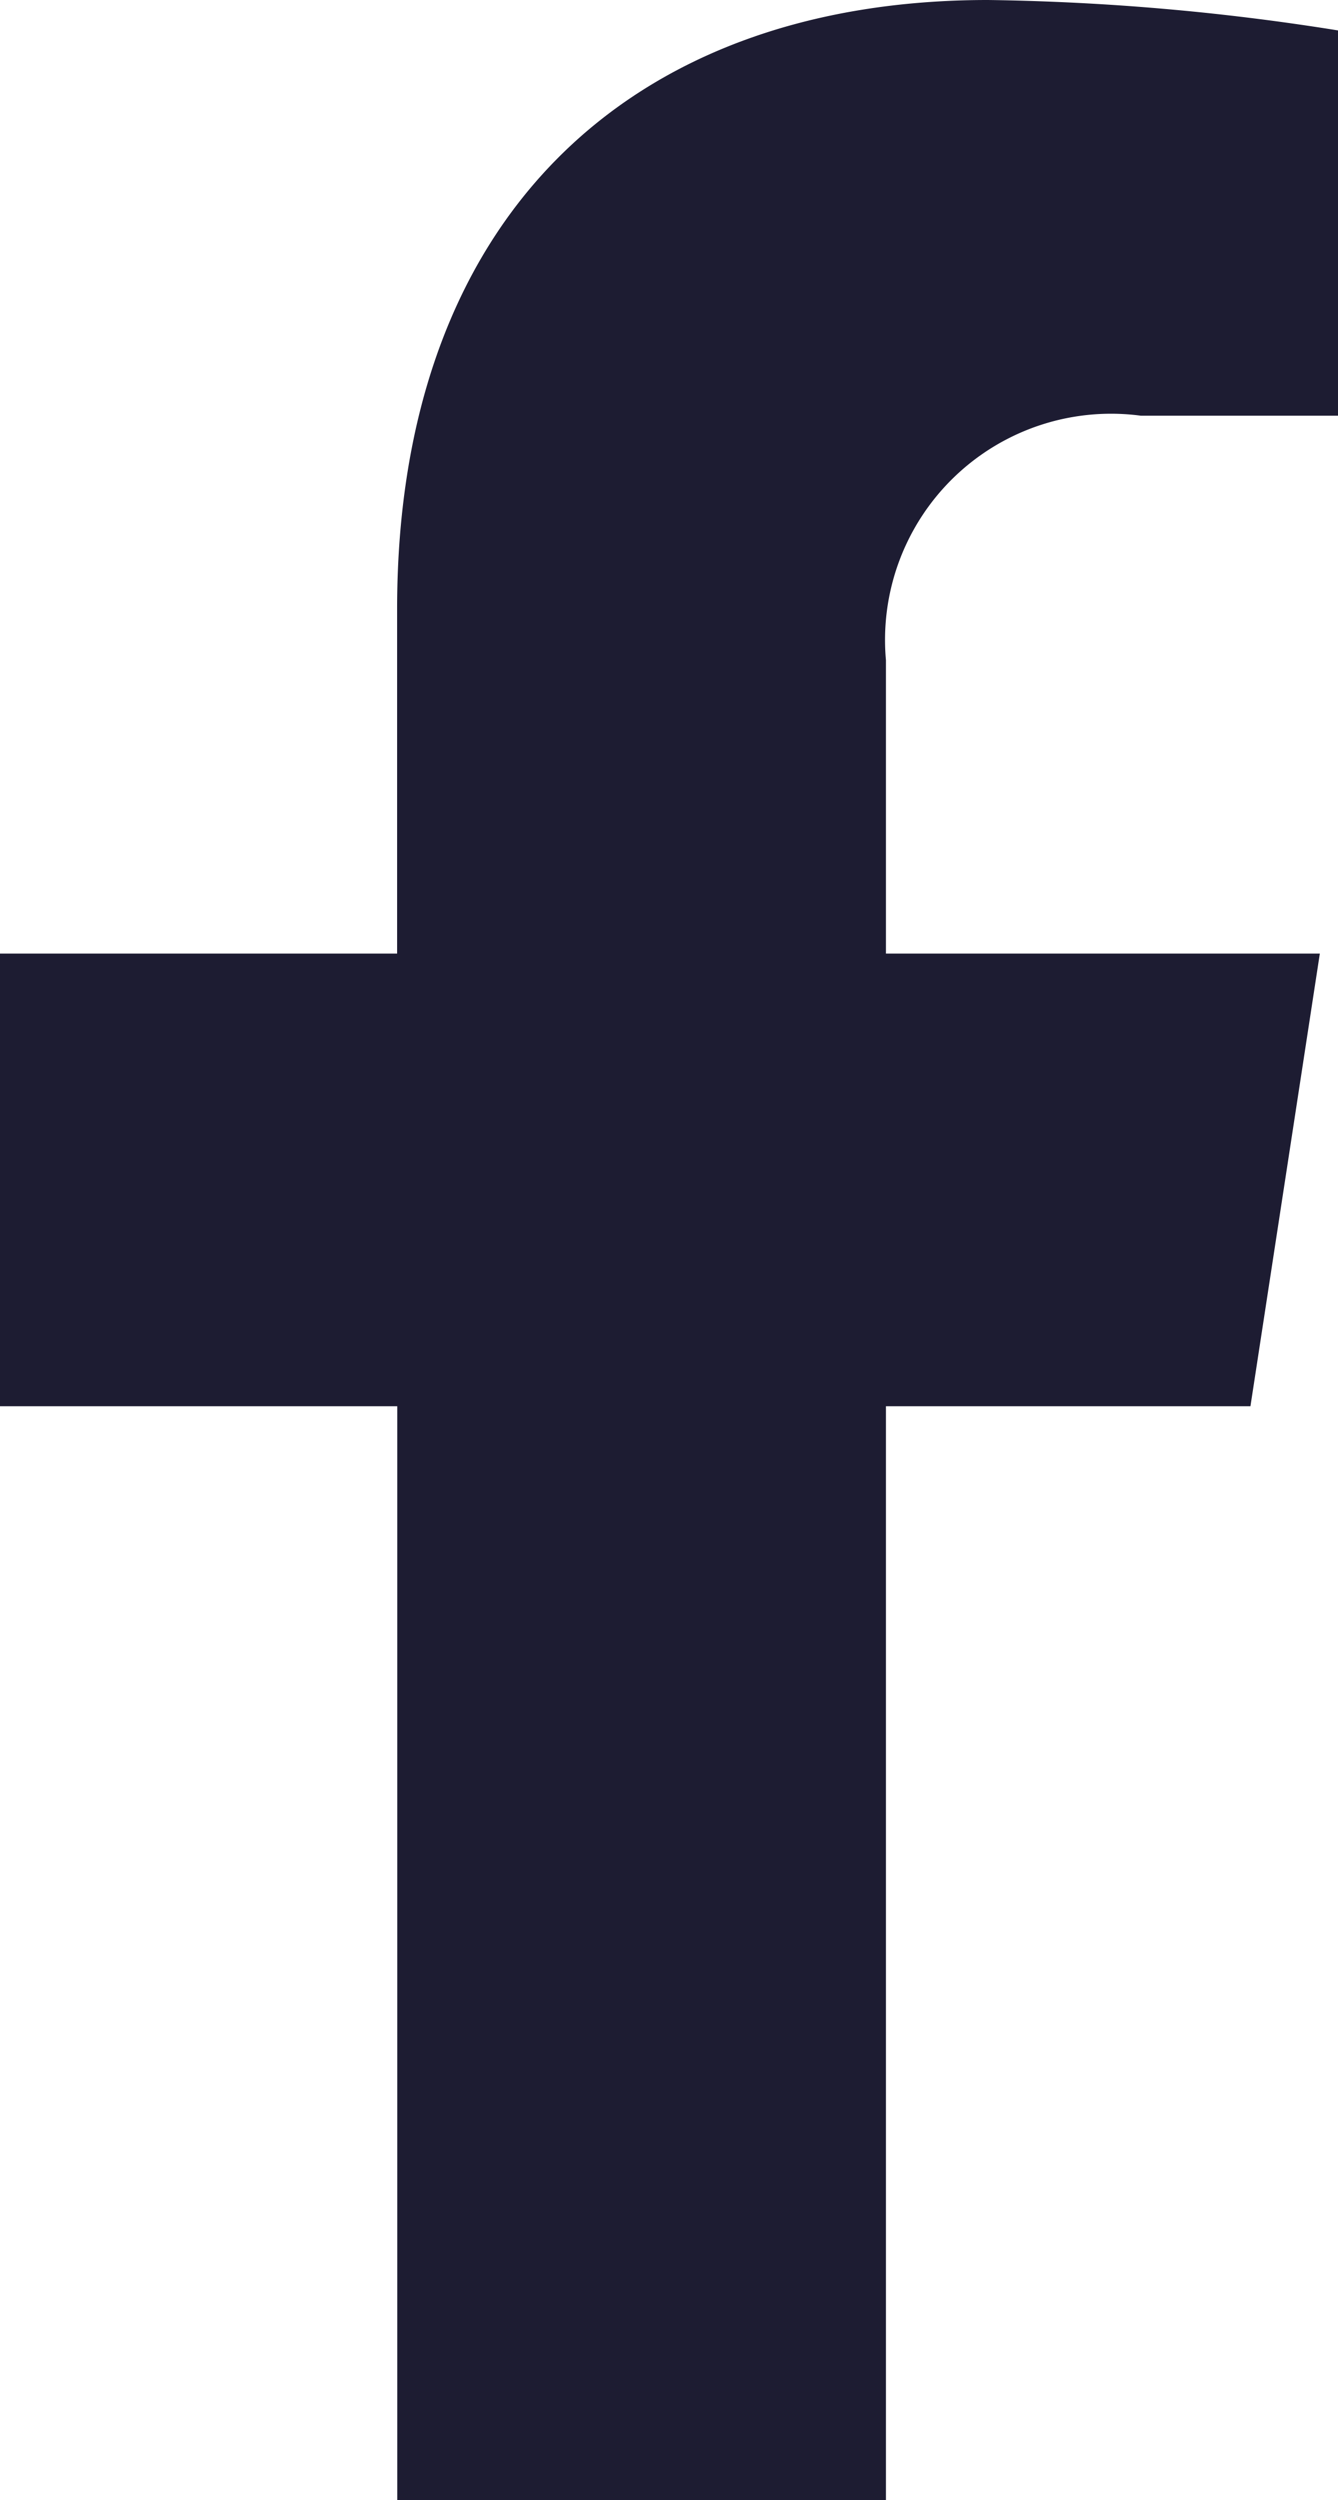
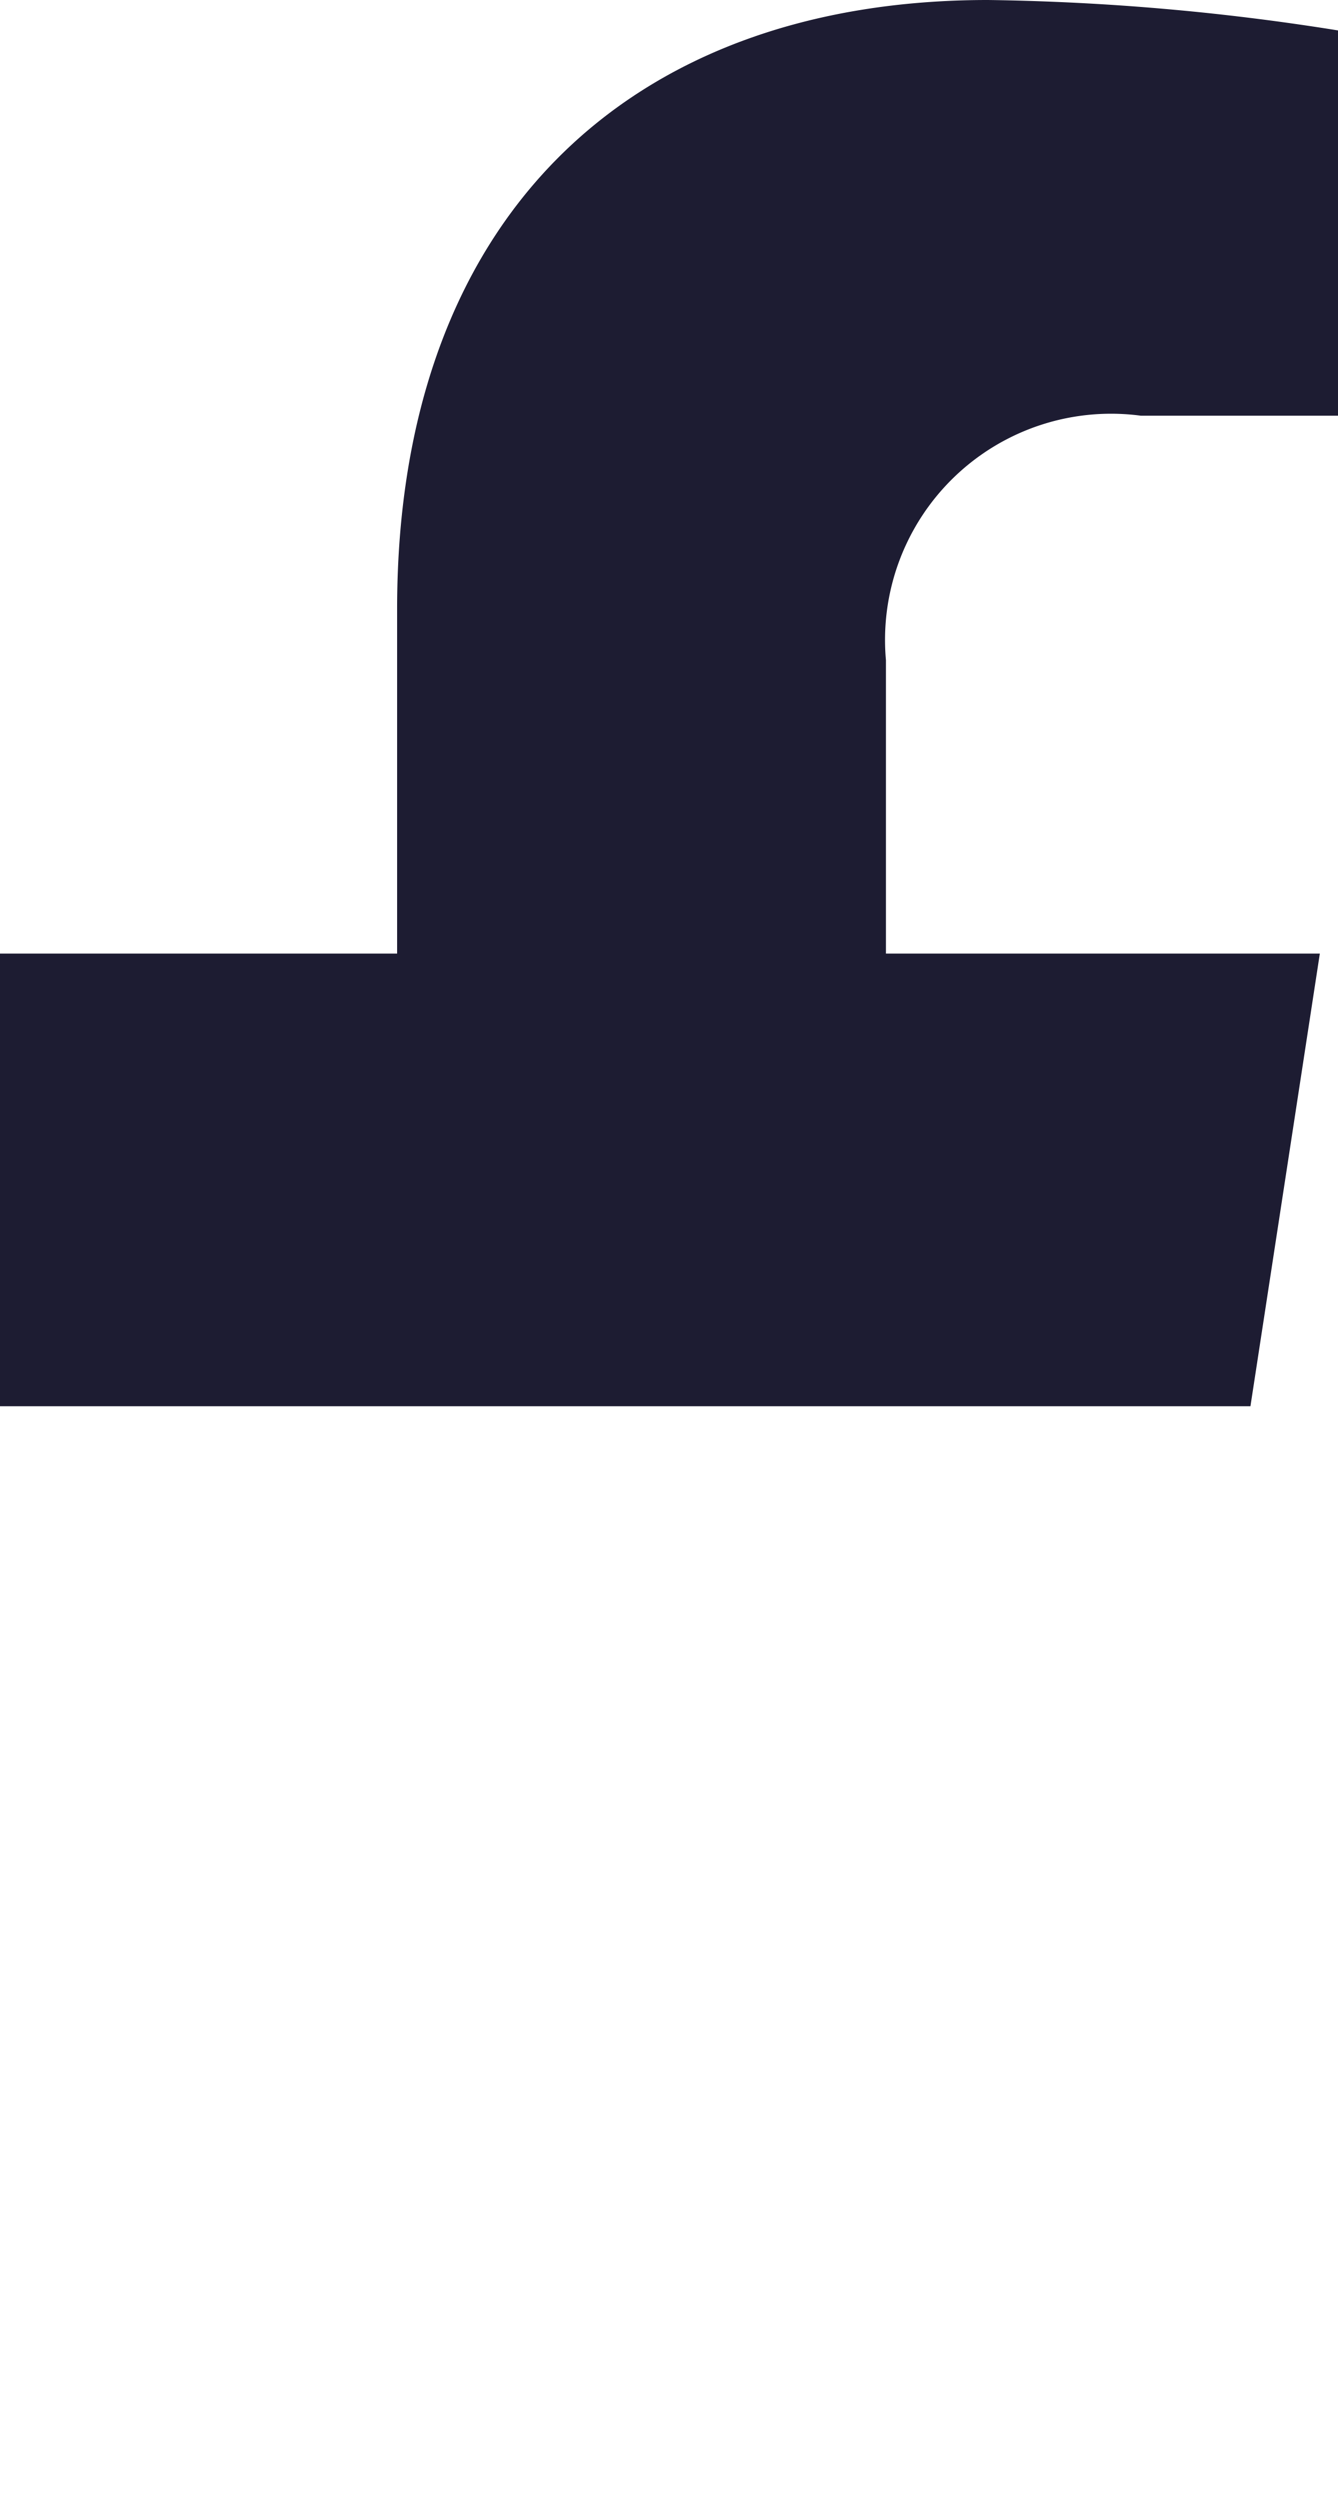
<svg xmlns="http://www.w3.org/2000/svg" width="8.986" height="16.779" viewBox="0 0 8.986 16.779">
-   <path id="Icon_awesome-facebook-f" data-name="Icon awesome-facebook-f" d="M10.007,9.438,10.473,6.4H7.559V4.431A1.518,1.518,0,0,1,9.271,2.79H10.6V.205A16.153,16.153,0,0,0,8.244,0c-2.4,0-3.968,1.454-3.968,4.087V6.4H1.609V9.438H4.277v7.341H7.559V9.438Z" transform="translate(-1.609)" fill="#1d1c32" />
+   <path id="Icon_awesome-facebook-f" data-name="Icon awesome-facebook-f" d="M10.007,9.438,10.473,6.4H7.559V4.431A1.518,1.518,0,0,1,9.271,2.79H10.6V.205A16.153,16.153,0,0,0,8.244,0c-2.4,0-3.968,1.454-3.968,4.087V6.4H1.609V9.438H4.277H7.559V9.438Z" transform="translate(-1.609)" fill="#1d1c32" />
</svg>